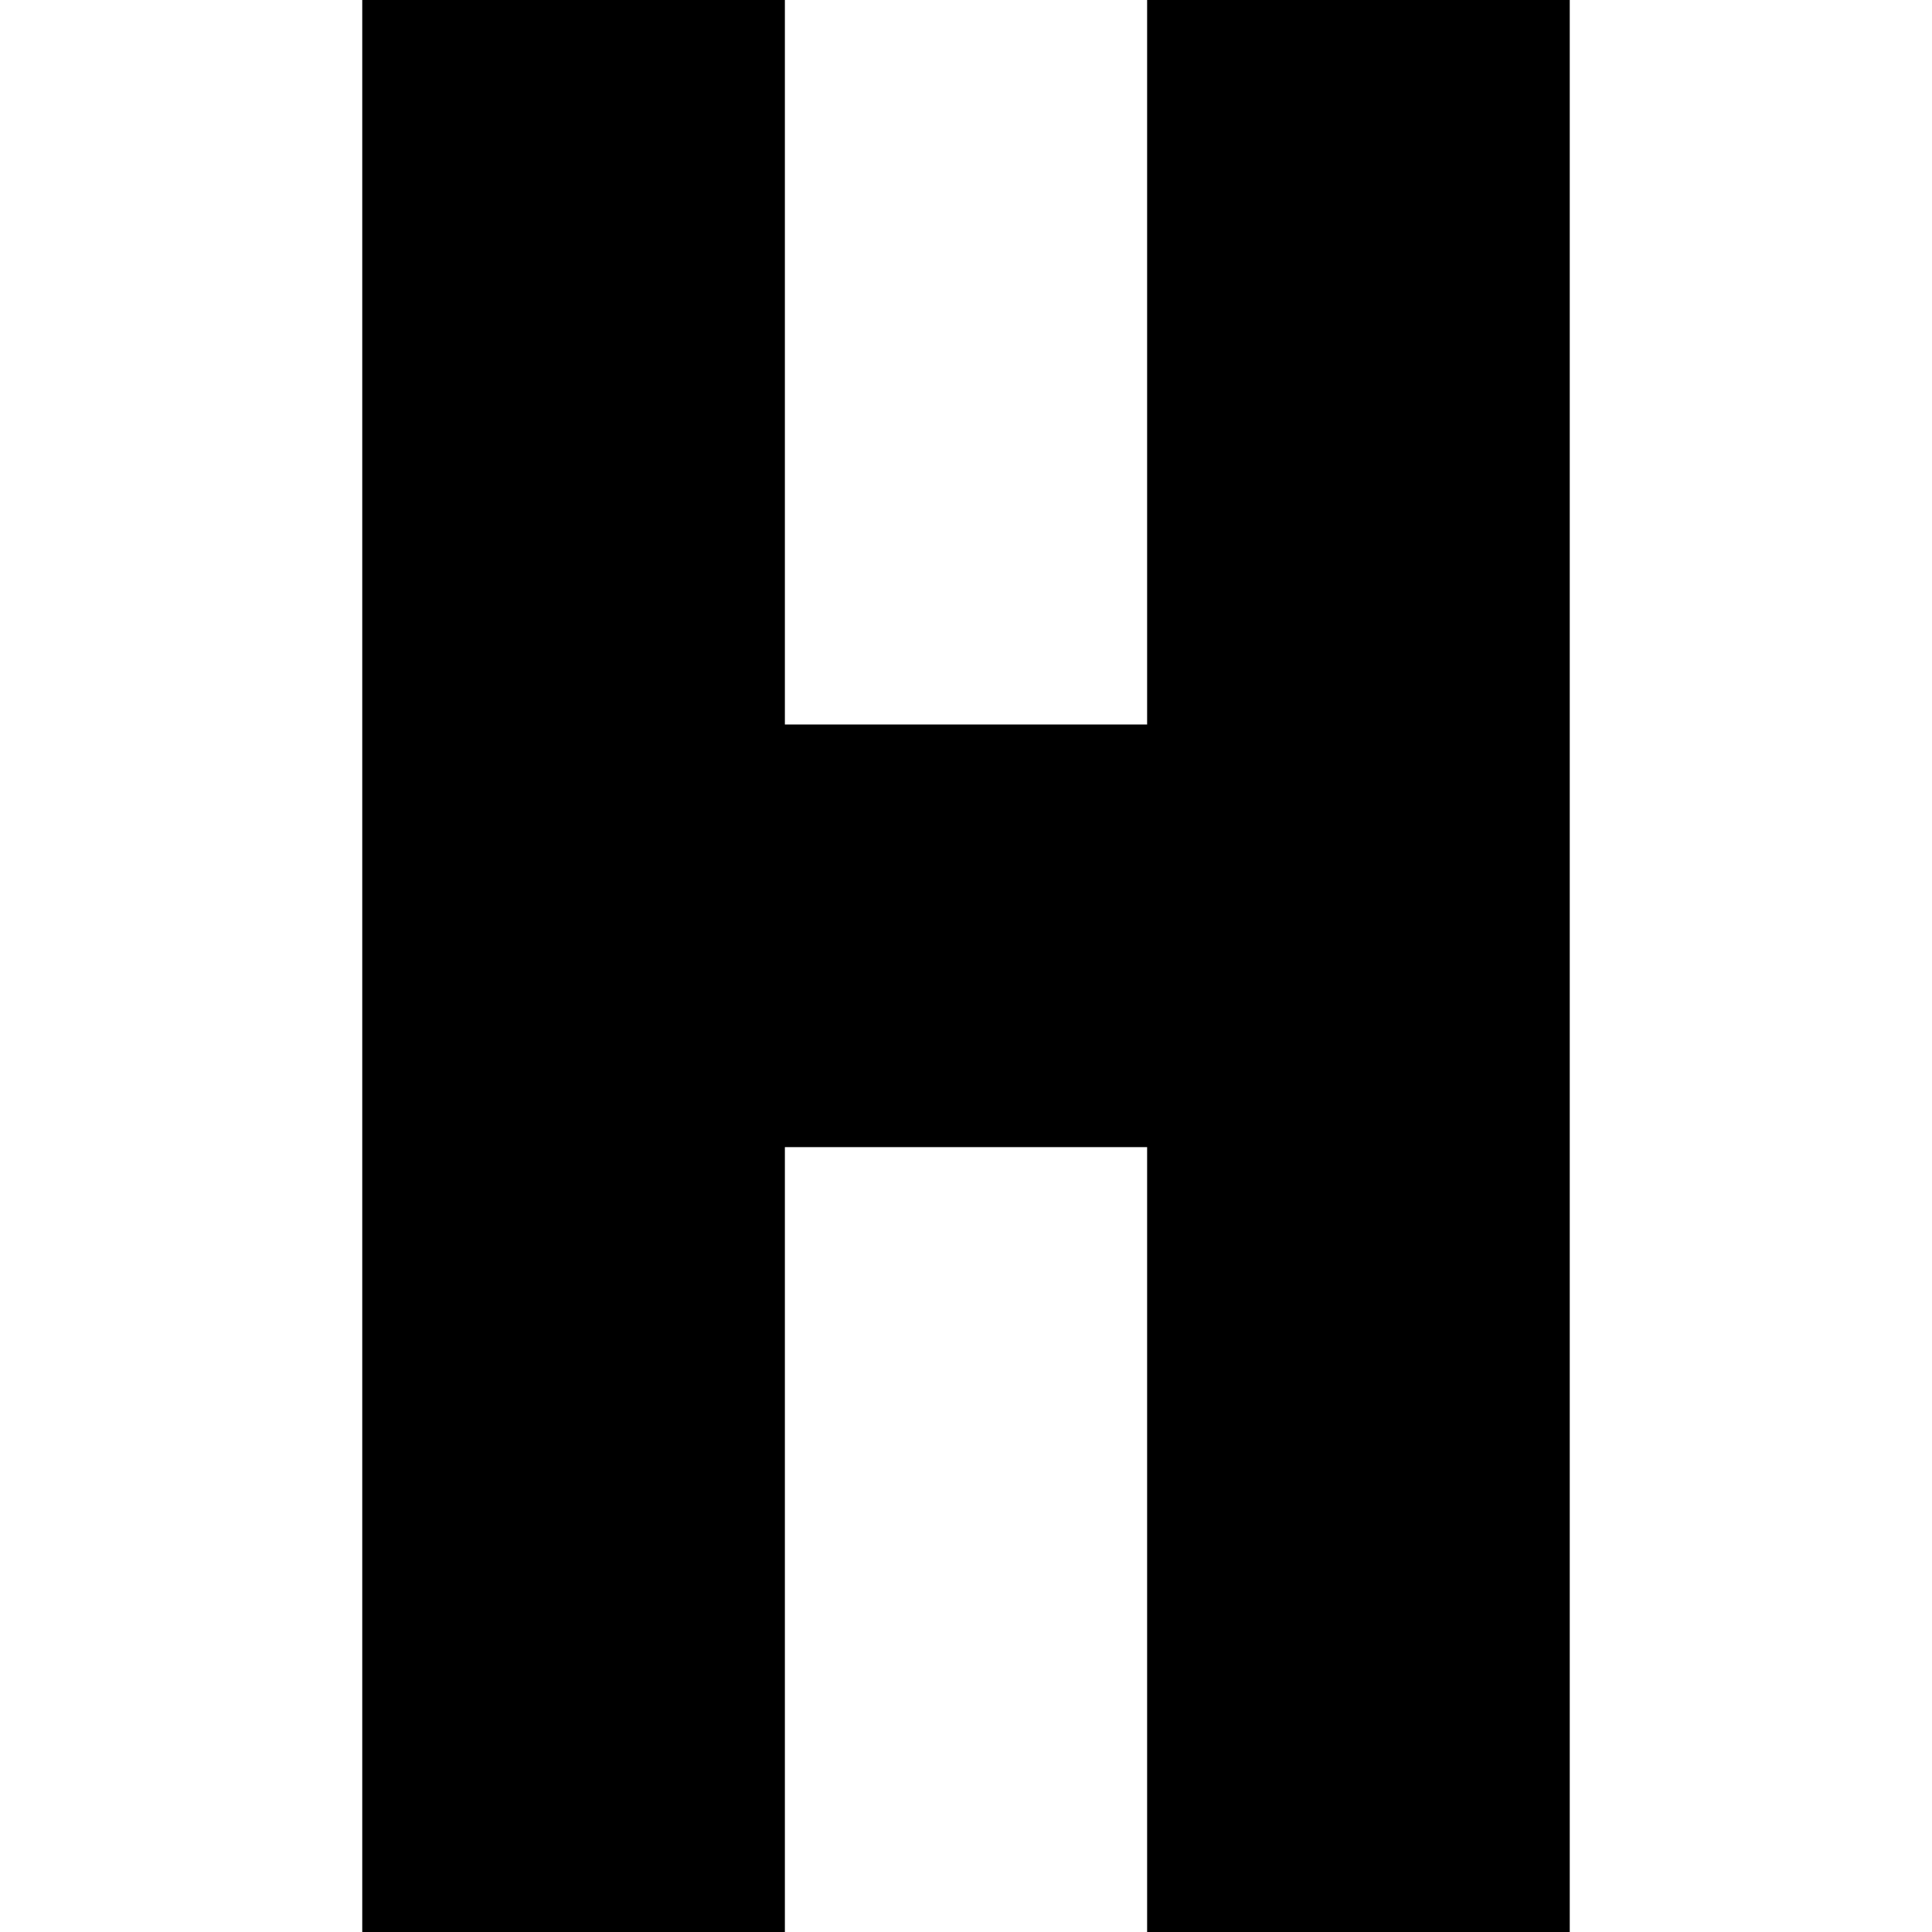
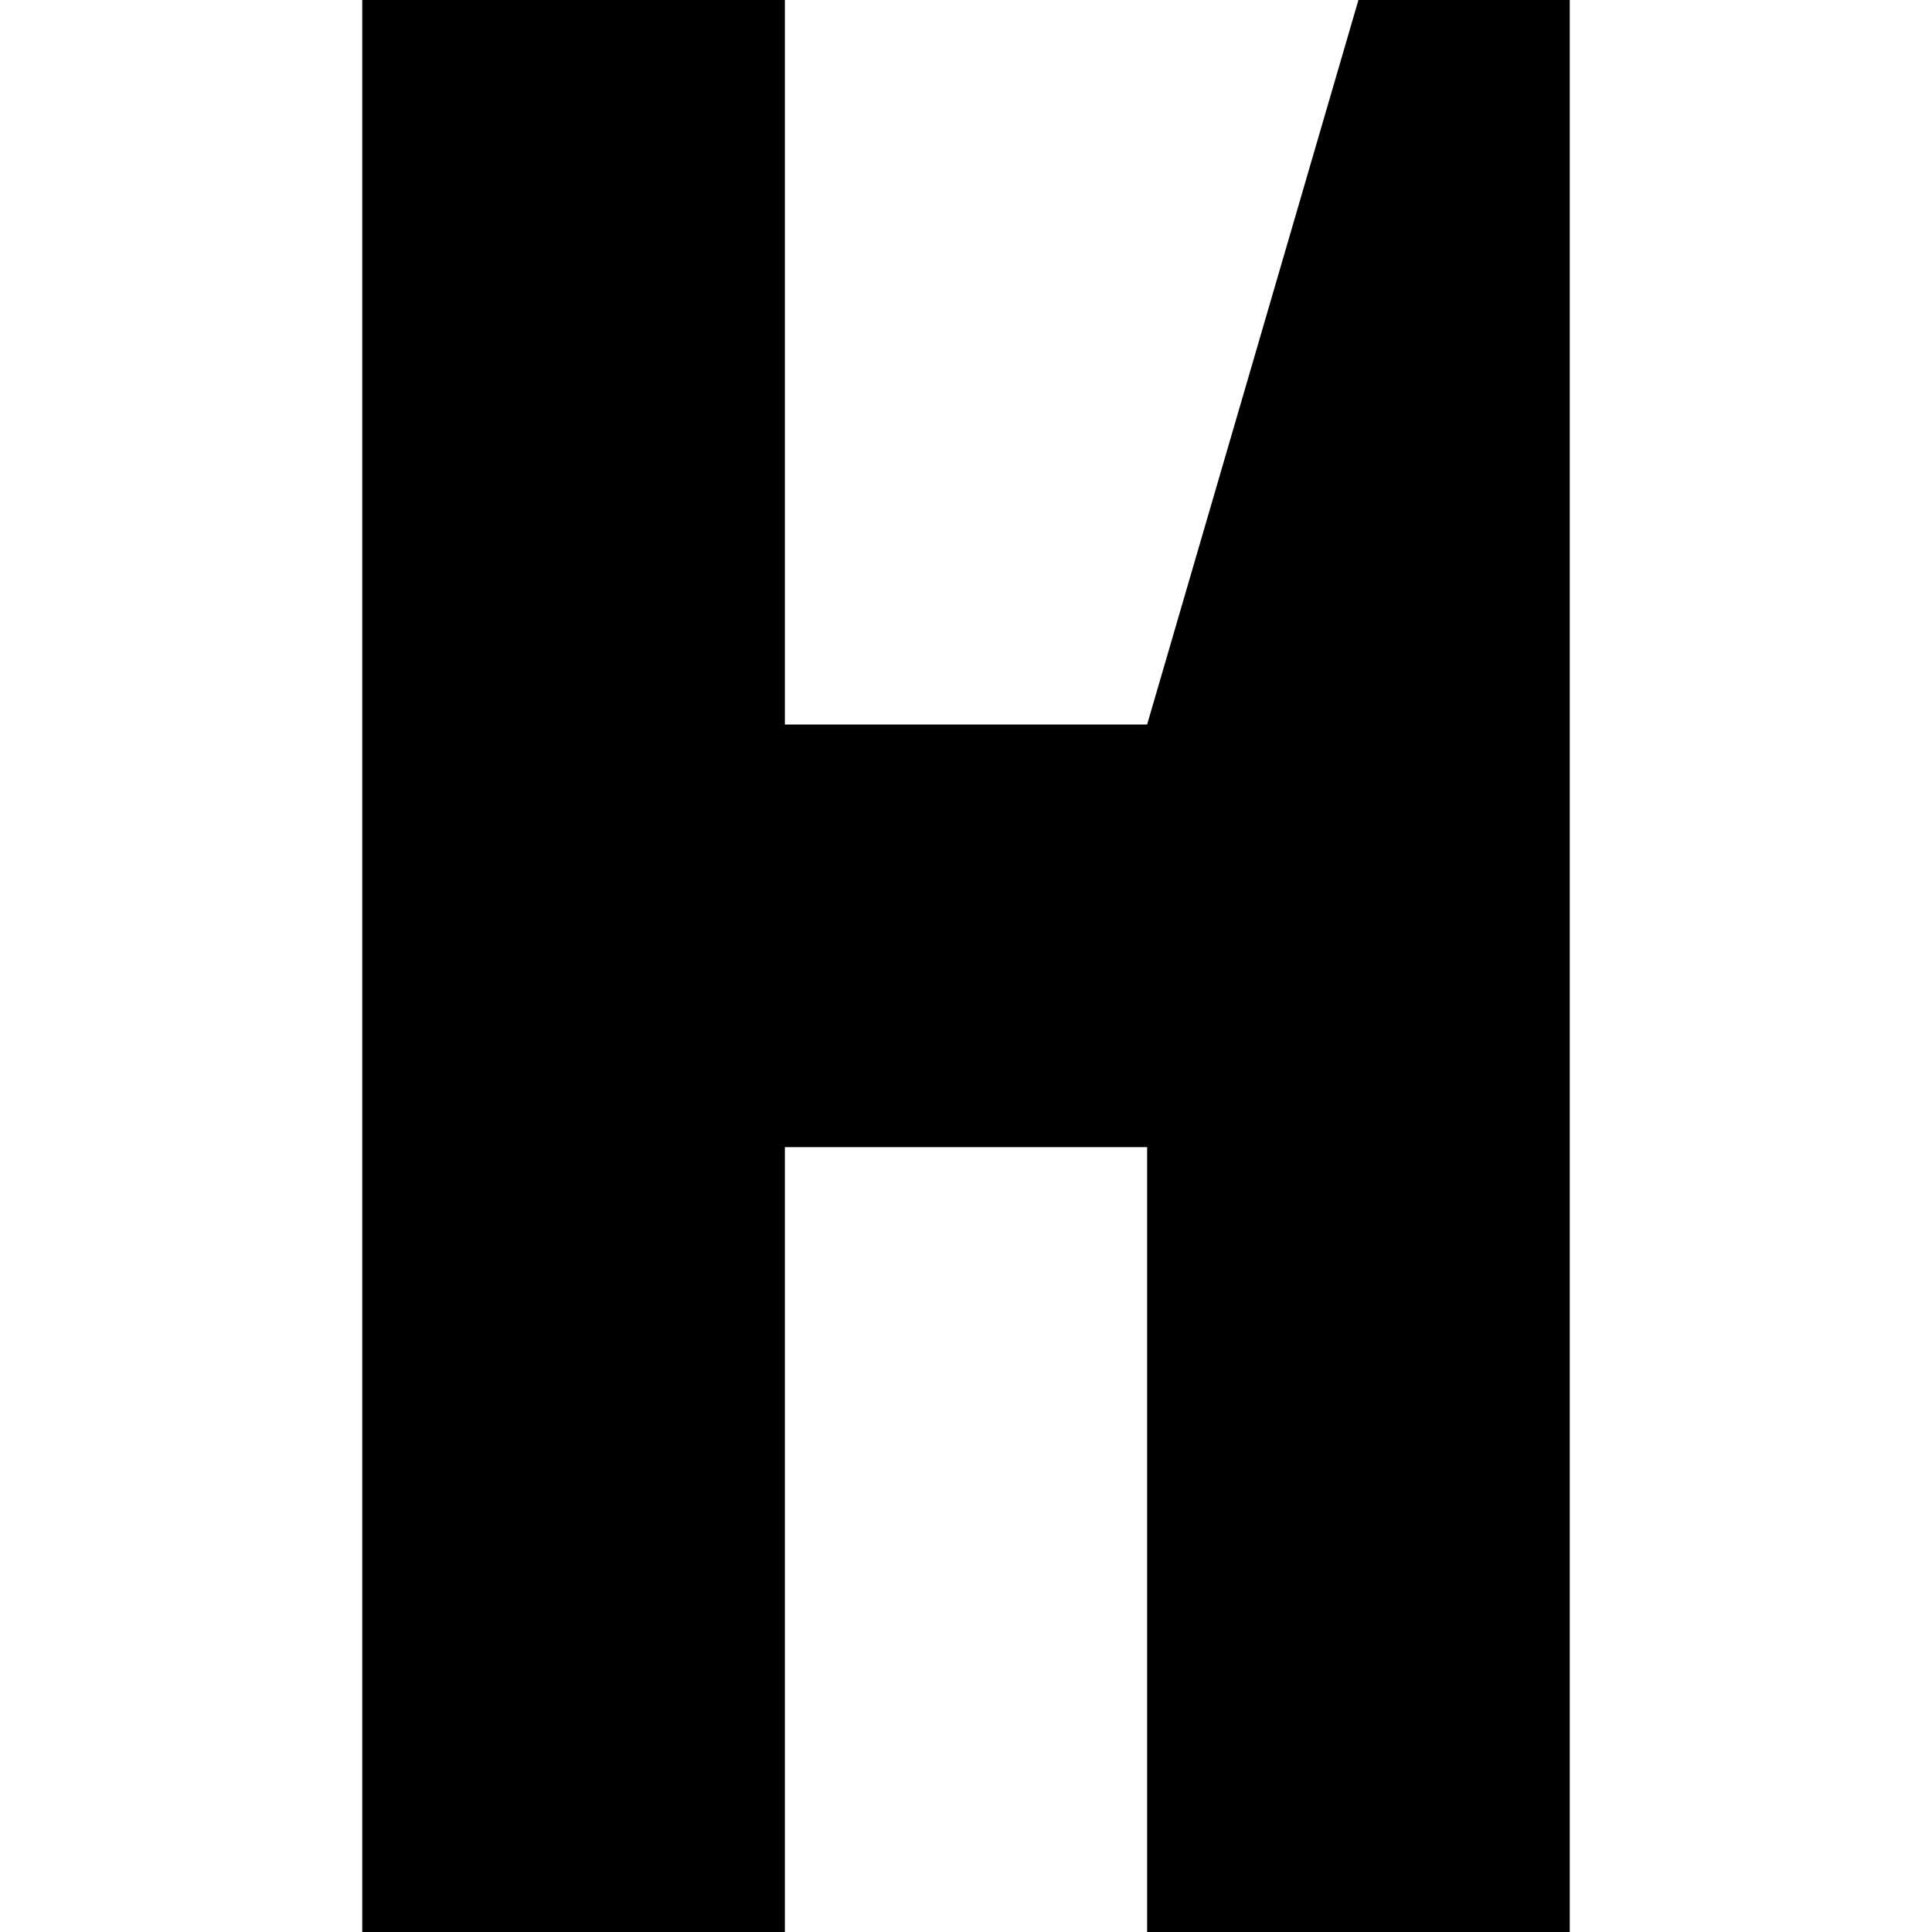
<svg xmlns="http://www.w3.org/2000/svg" width="32" height="32" viewBox="0 0 32 32" version="1.1">
-   <path d="M 6 16 L 6 32 9.500 32 L 13 32 13 25.500 L 13 19 16 19 L 19 19 19 25.500 L 19 32 22.500 32 L 26 32 26 16 L 26 0 22.500 0 L 19 0 19 6 L 19 12 16 12 L 13 12 13 6 L 13 0 9.500 0 L 6 0 6 16" stroke="none" fill="black" fill-rule="evenodd" />
+   <path d="M 6 16 L 6 32 9.500 32 L 13 32 13 25.500 L 13 19 16 19 L 19 19 19 25.500 L 19 32 22.500 32 L 26 32 26 16 L 26 0 22.500 0 L 19 12 16 12 L 13 12 13 6 L 13 0 9.500 0 L 6 0 6 16" stroke="none" fill="black" fill-rule="evenodd" />
</svg>